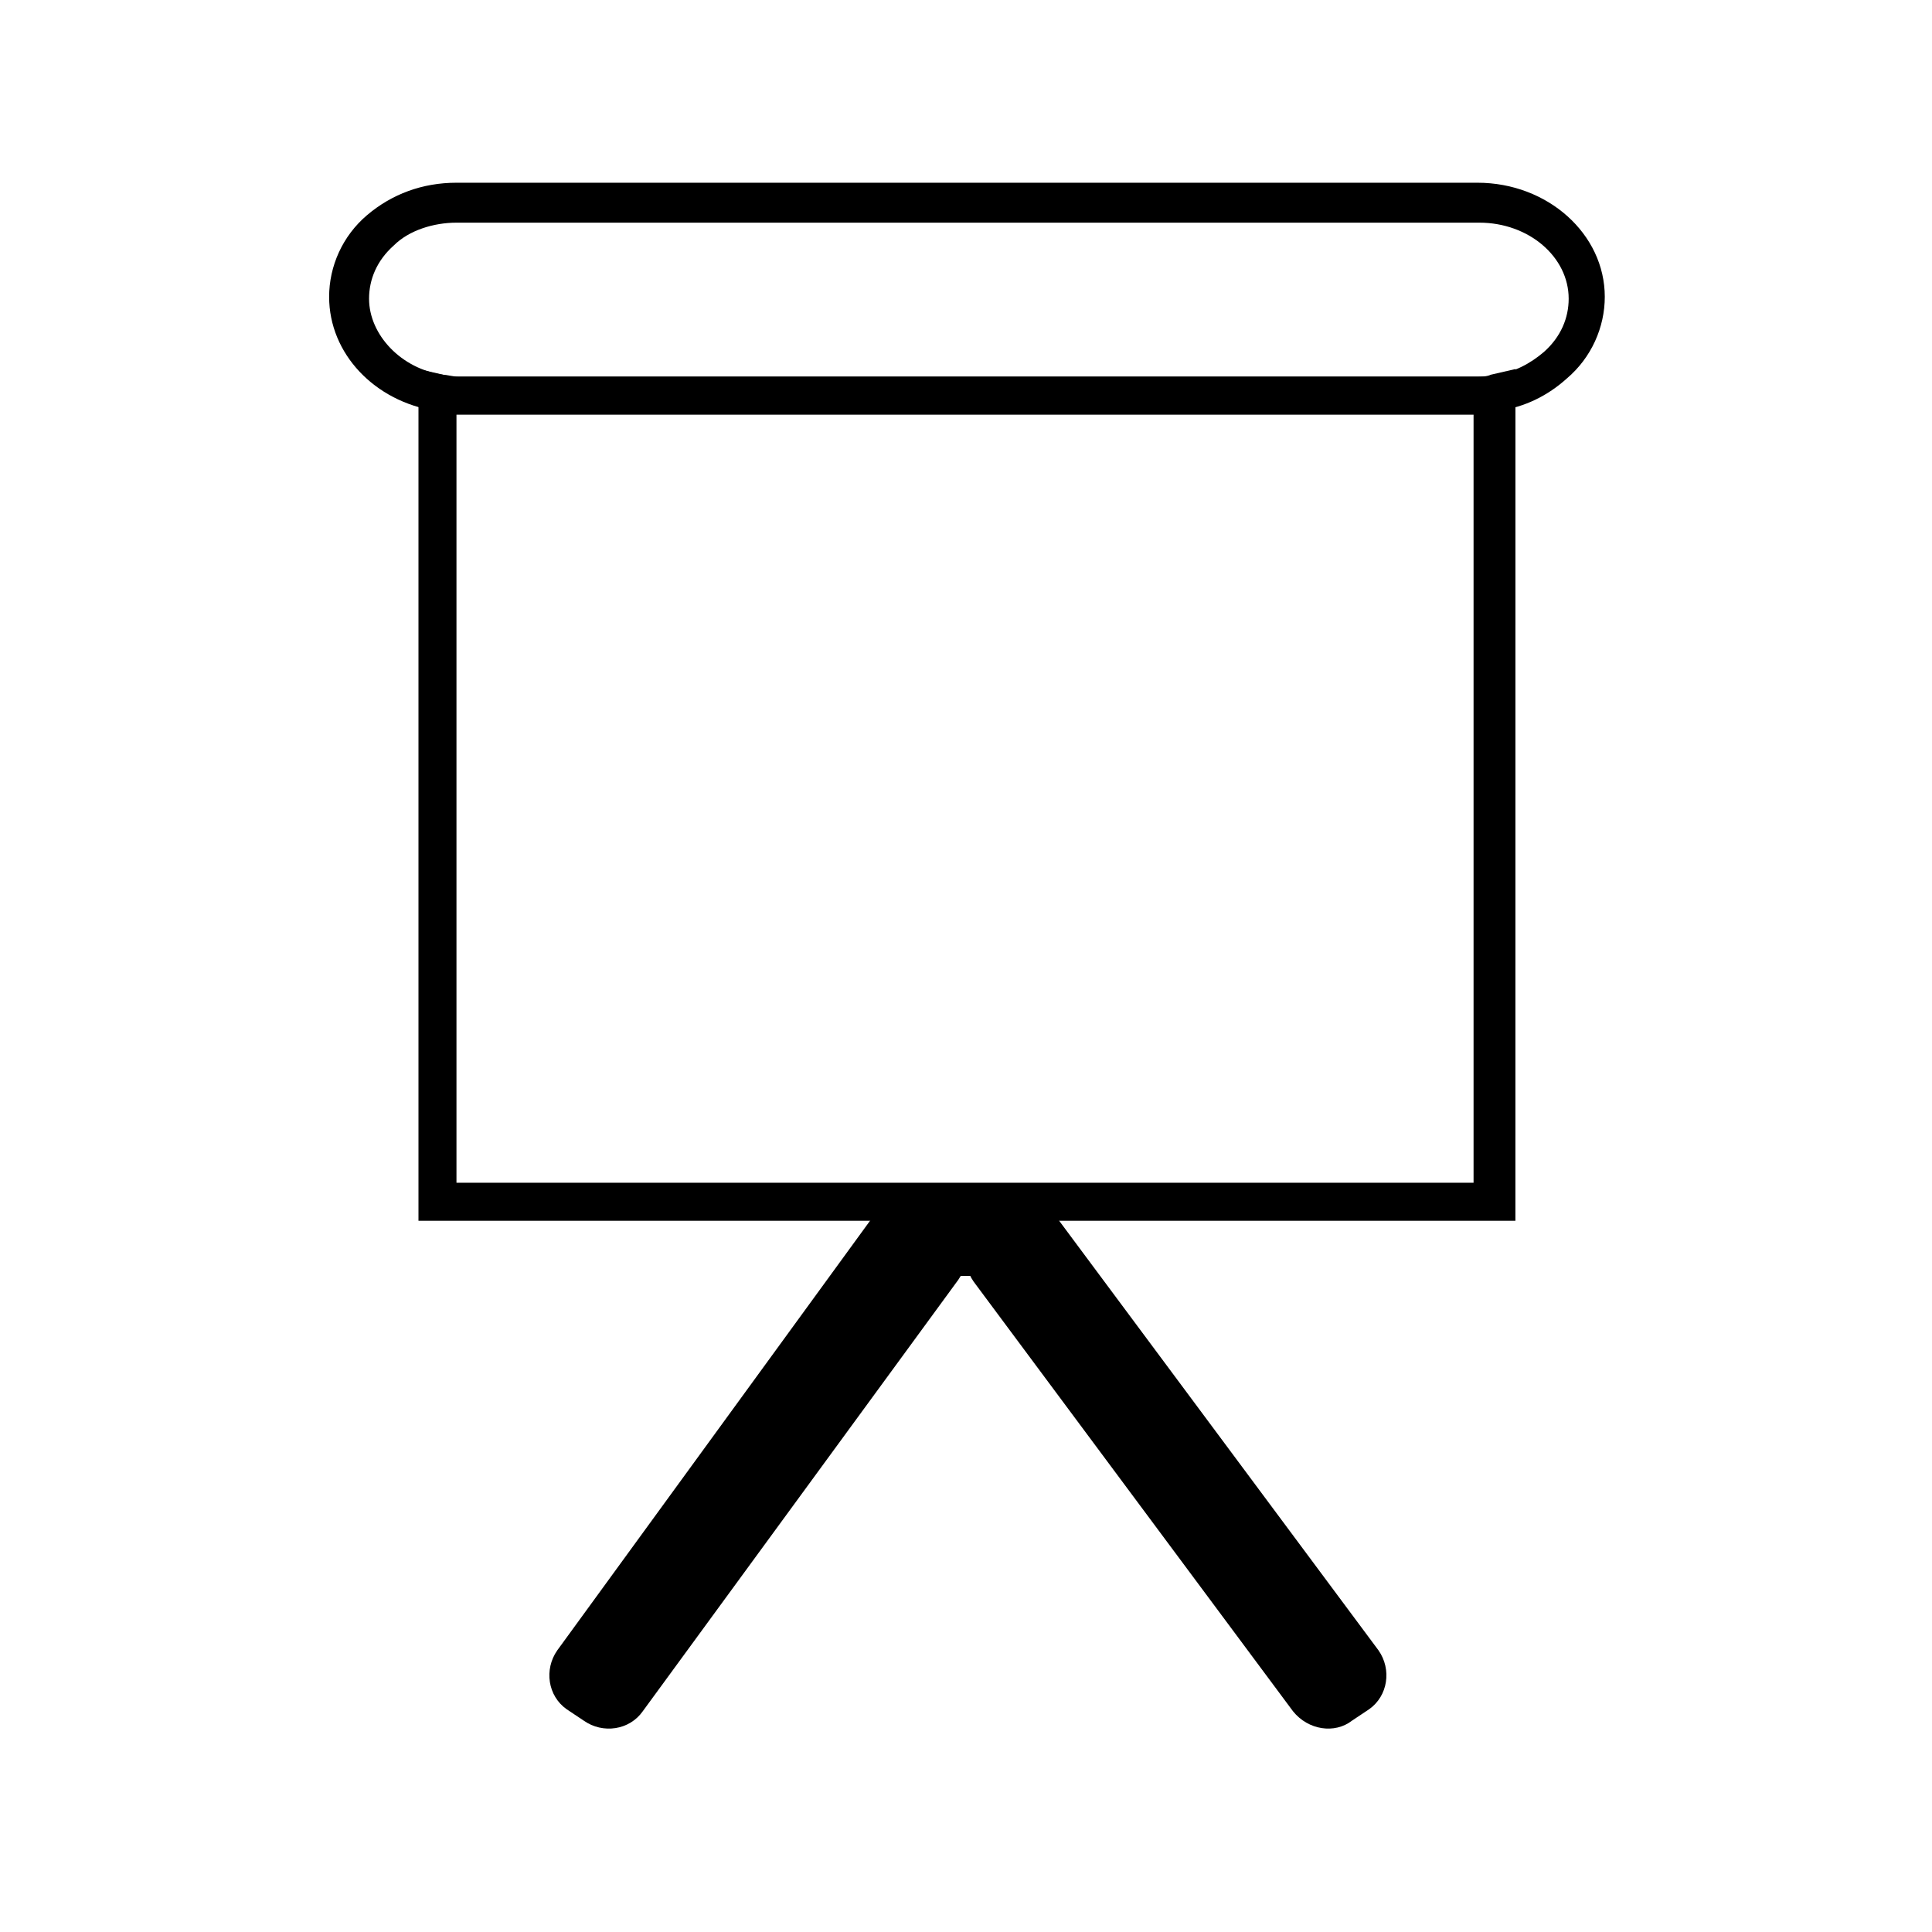
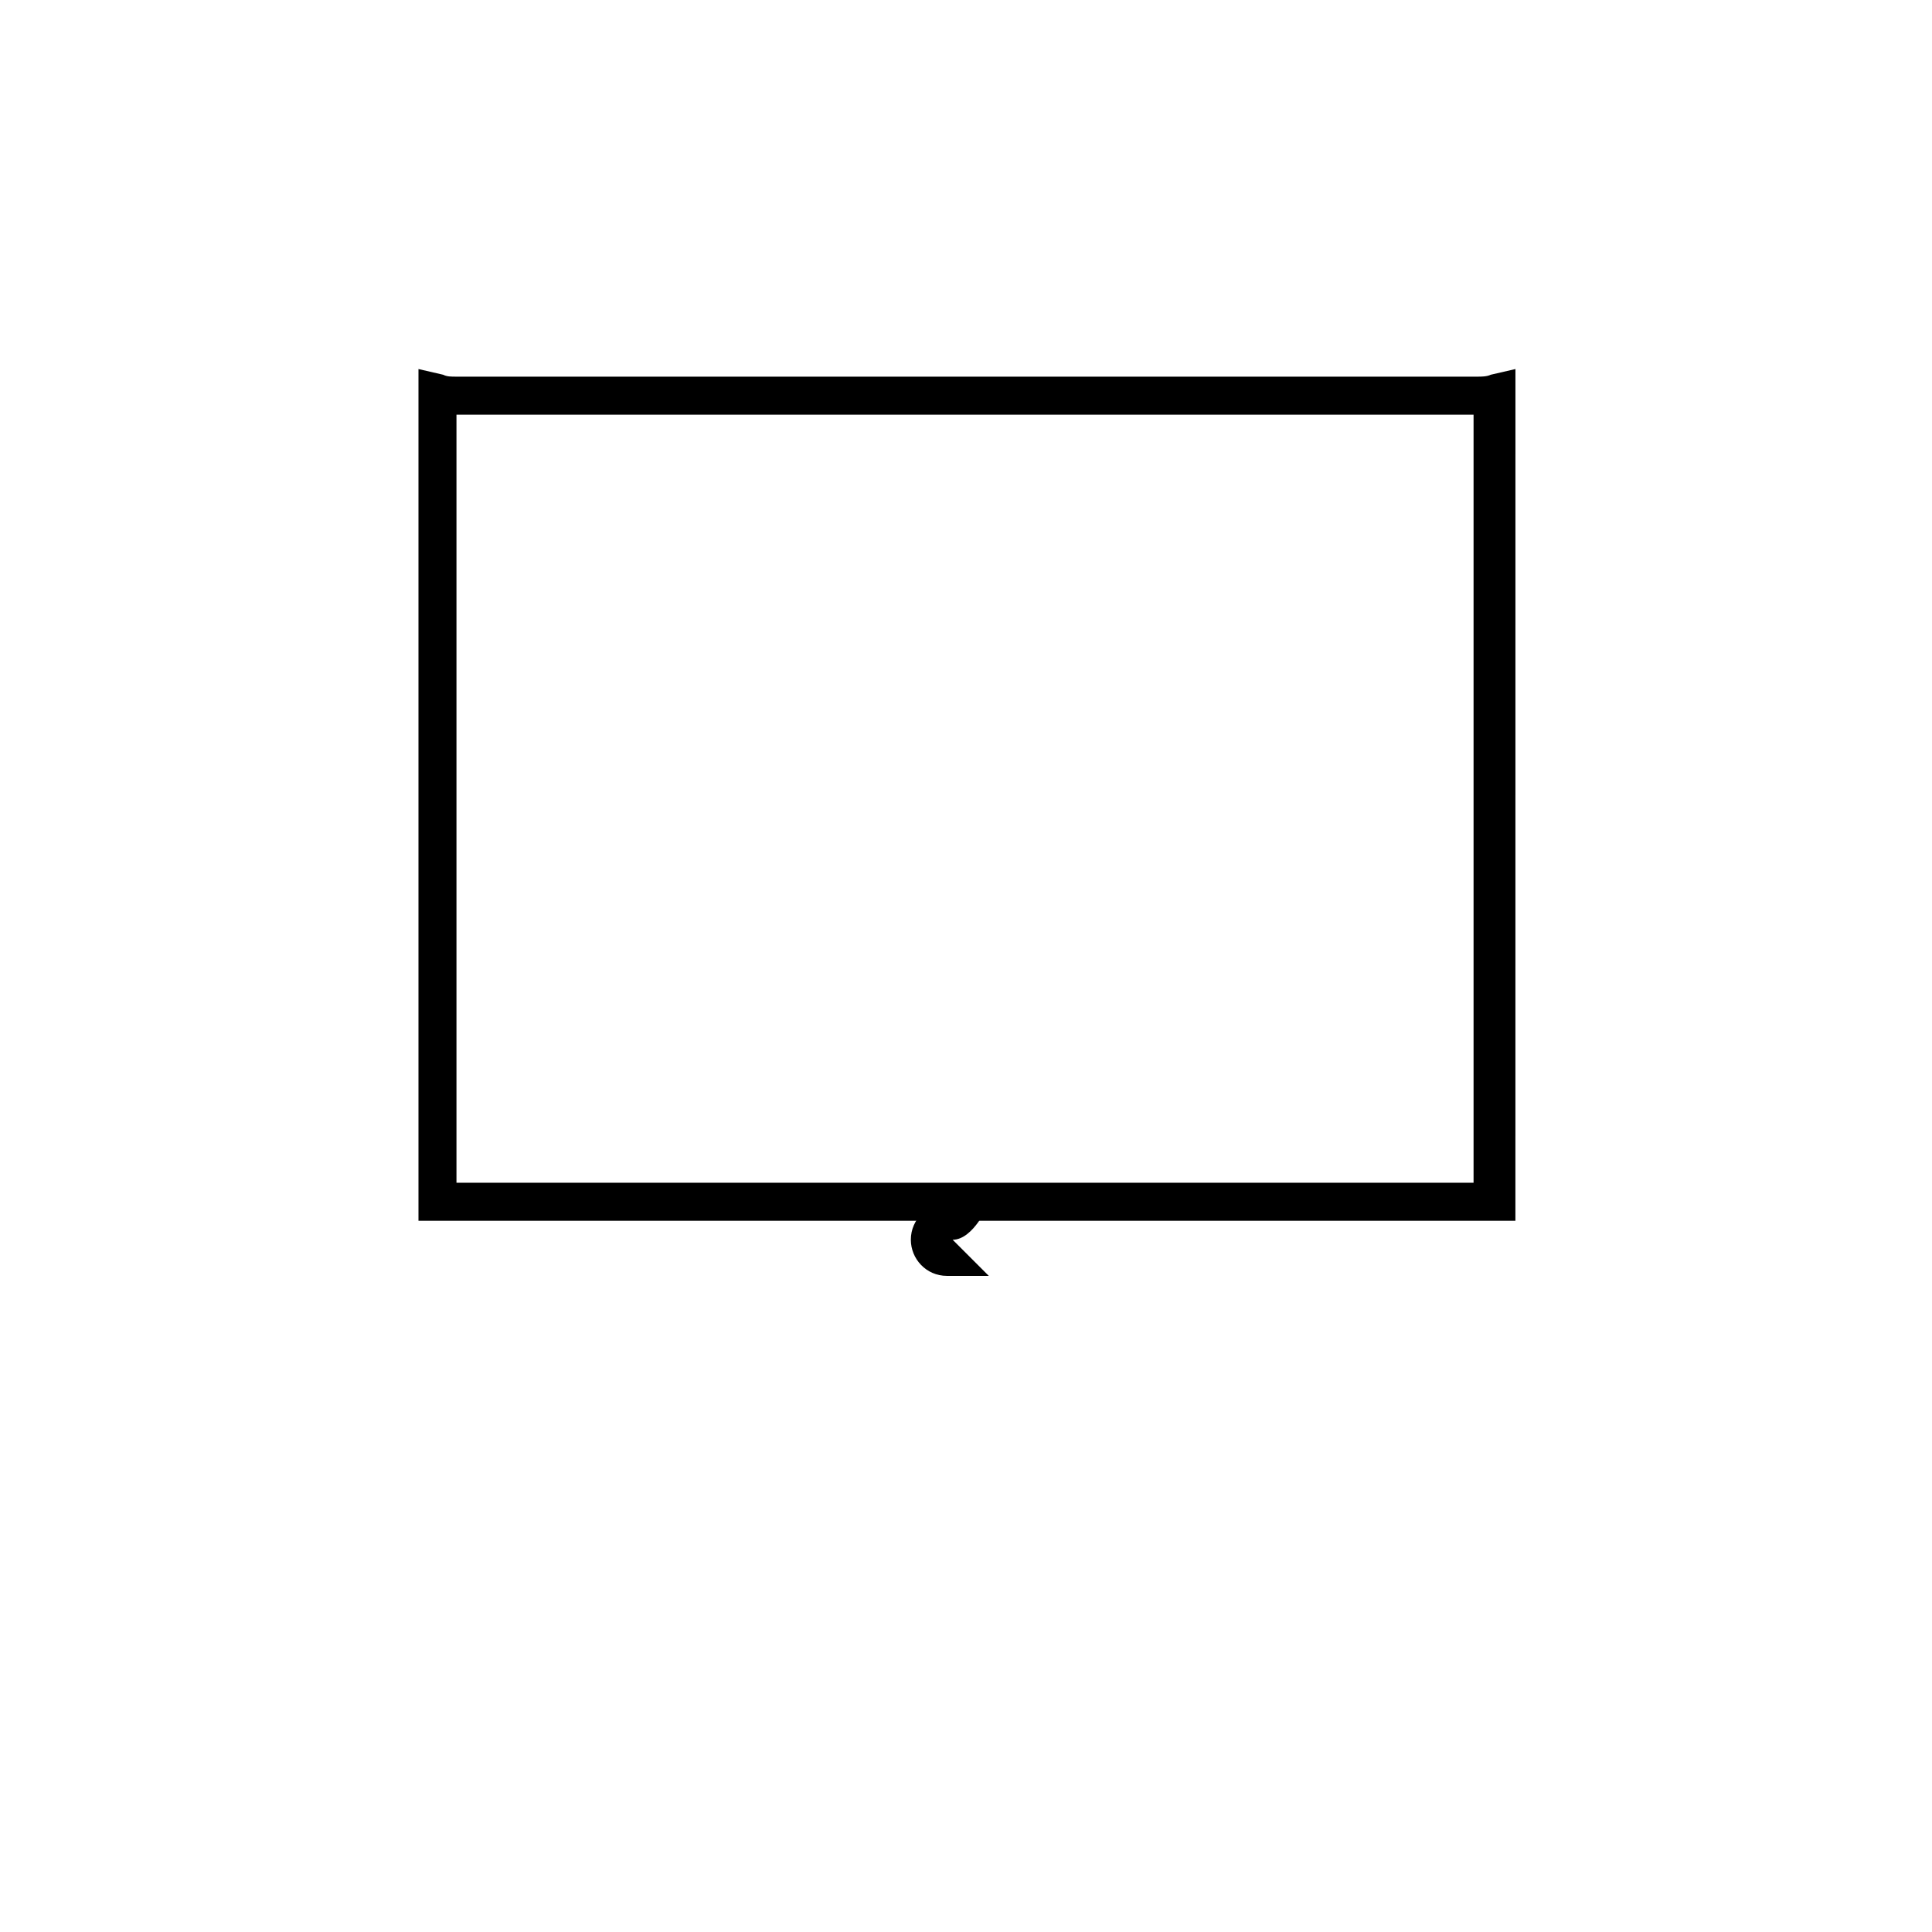
<svg xmlns="http://www.w3.org/2000/svg" fill="#000000" width="800px" height="800px" version="1.1" viewBox="144 144 512 512">
  <g>
-     <path d="m406.04 482.12h-11.082c-5.543 0-9.574-4.535-9.574-9.574 0-5.543 4.535-9.574 9.574-9.574h11.082c5.543 0 9.574 4.535 9.574 9.574s-4.031 9.574-9.574 9.574z" />
-     <path d="m397.98 483.13-83.633 114.36c-3.527 5.039-10.578 6.047-15.617 2.519l-4.535-3.023c-5.039-3.527-6.047-10.578-2.519-15.617l83.633-114.87c3.527-5.039 10.578-6.047 15.617-2.519l4.535 3.023c5.039 4.027 6.047 11.082 2.519 16.121z" />
-     <path d="m486.65 597.49-84.637-113.86c-3.527-5.039-2.519-12.09 2.519-15.617l4.535-3.023c5.039-3.527 12.09-2.519 15.617 2.519l84.641 113.86c3.527 5.039 2.519 12.09-2.519 15.617l-4.535 3.023c-4.535 3.527-11.59 2.519-15.621-2.519z" />
-     <path d="m535.02 253.39h-270.04c-2.016 0-4.031 0-5.543-0.504-16.121-2.519-28.215-15.113-28.215-30.23 0-8.062 3.527-16.121 10.078-21.664 6.551-5.543 14.609-8.566 23.68-8.566h270.55c18.641 0 33.754 13.602 33.754 30.23 0 8.062-3.527 16.121-10.078 21.664-5.039 4.535-11.082 7.559-18.137 8.566-2.012 0.504-4.027 0.504-6.043 0.504zm-270.04-50.383c-6.047 0-12.594 2.016-16.625 6.047-4.535 4.031-6.551 9.07-6.551 14.105 0 9.574 8.566 18.641 19.648 20.152 1.008 0 2.519 0.504 4.031 0.504h270.55c1.512 0 2.519 0 4.031-0.504 5.039-0.504 9.574-3.023 13.098-6.047 4.535-4.031 6.551-9.07 6.551-14.105 0-11.082-10.578-20.152-23.68-20.152z" />
+     <path d="m406.04 482.12h-11.082c-5.543 0-9.574-4.535-9.574-9.574 0-5.543 4.535-9.574 9.574-9.574h11.082s-4.031 9.574-9.574 9.574z" />
    <path d="m545.09 467.51h-290.19v-225.71l6.551 1.512c1.008 0.504 2.016 0.504 3.527 0.504h270.55c1.008 0 2.519 0 3.527-0.504l6.551-1.512-0.008 225.71zm-280.12-10.074h269.54v-203.54h-269.54z" />
  </g>
</svg>